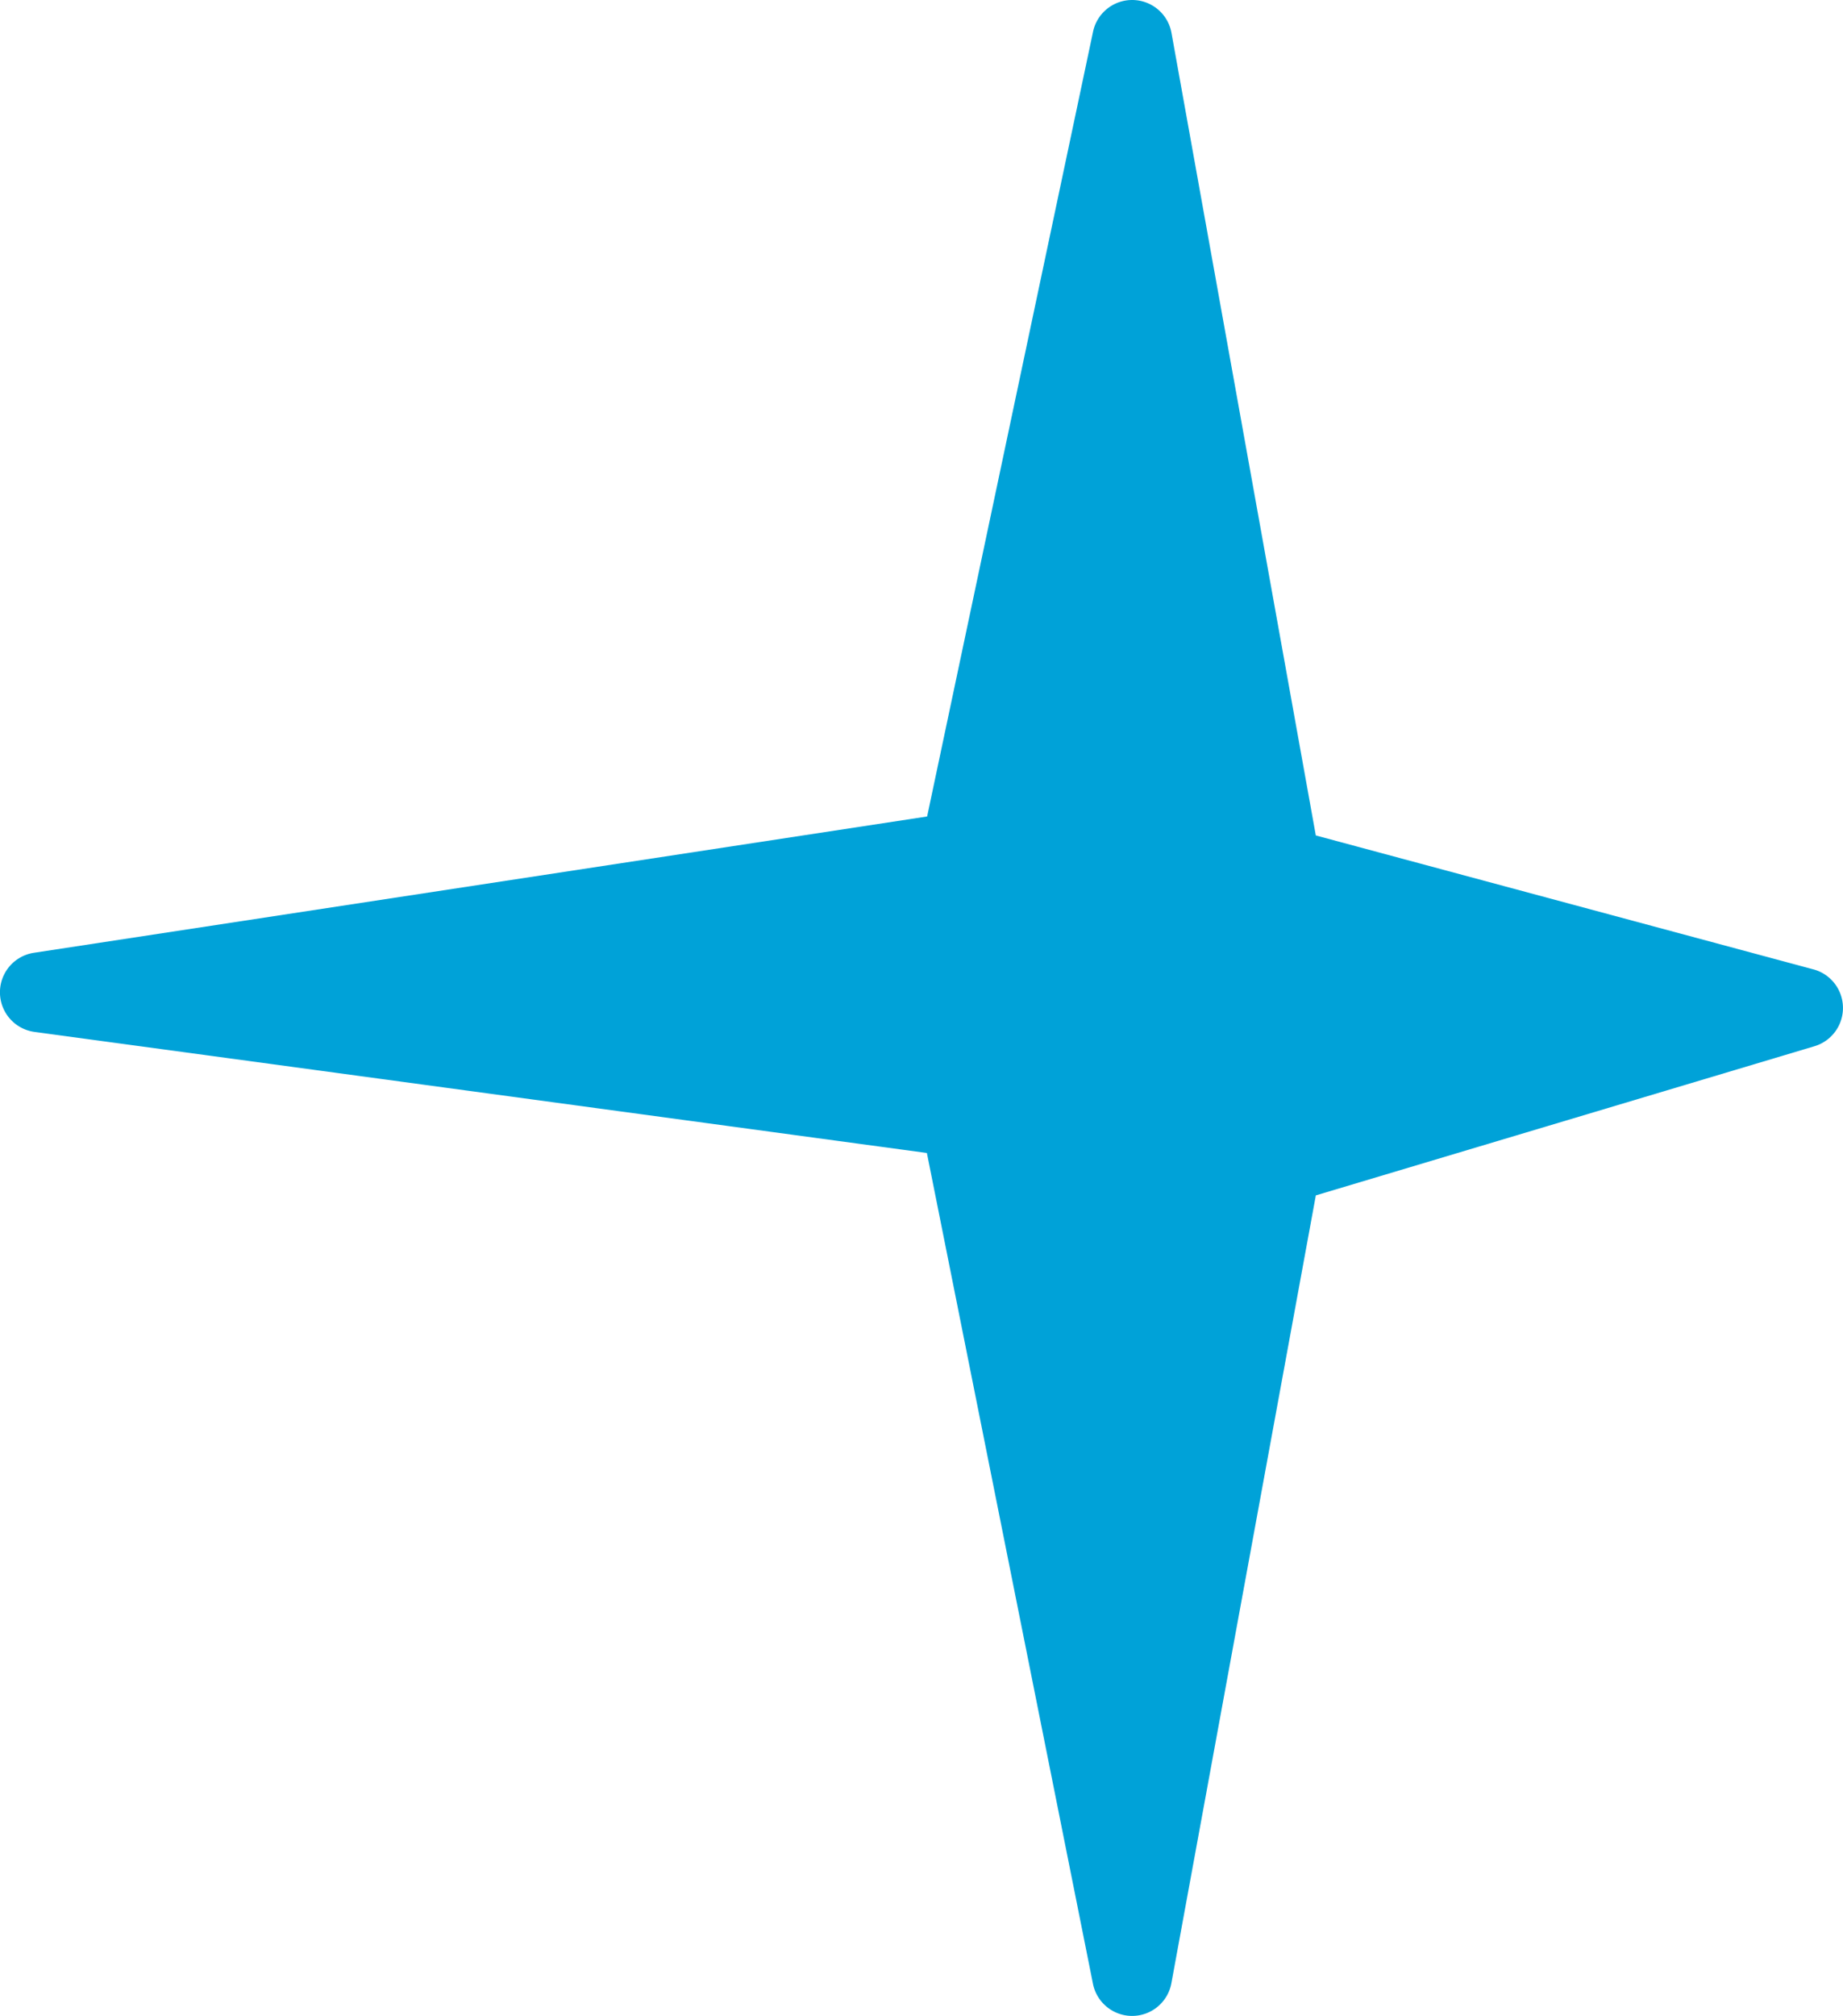
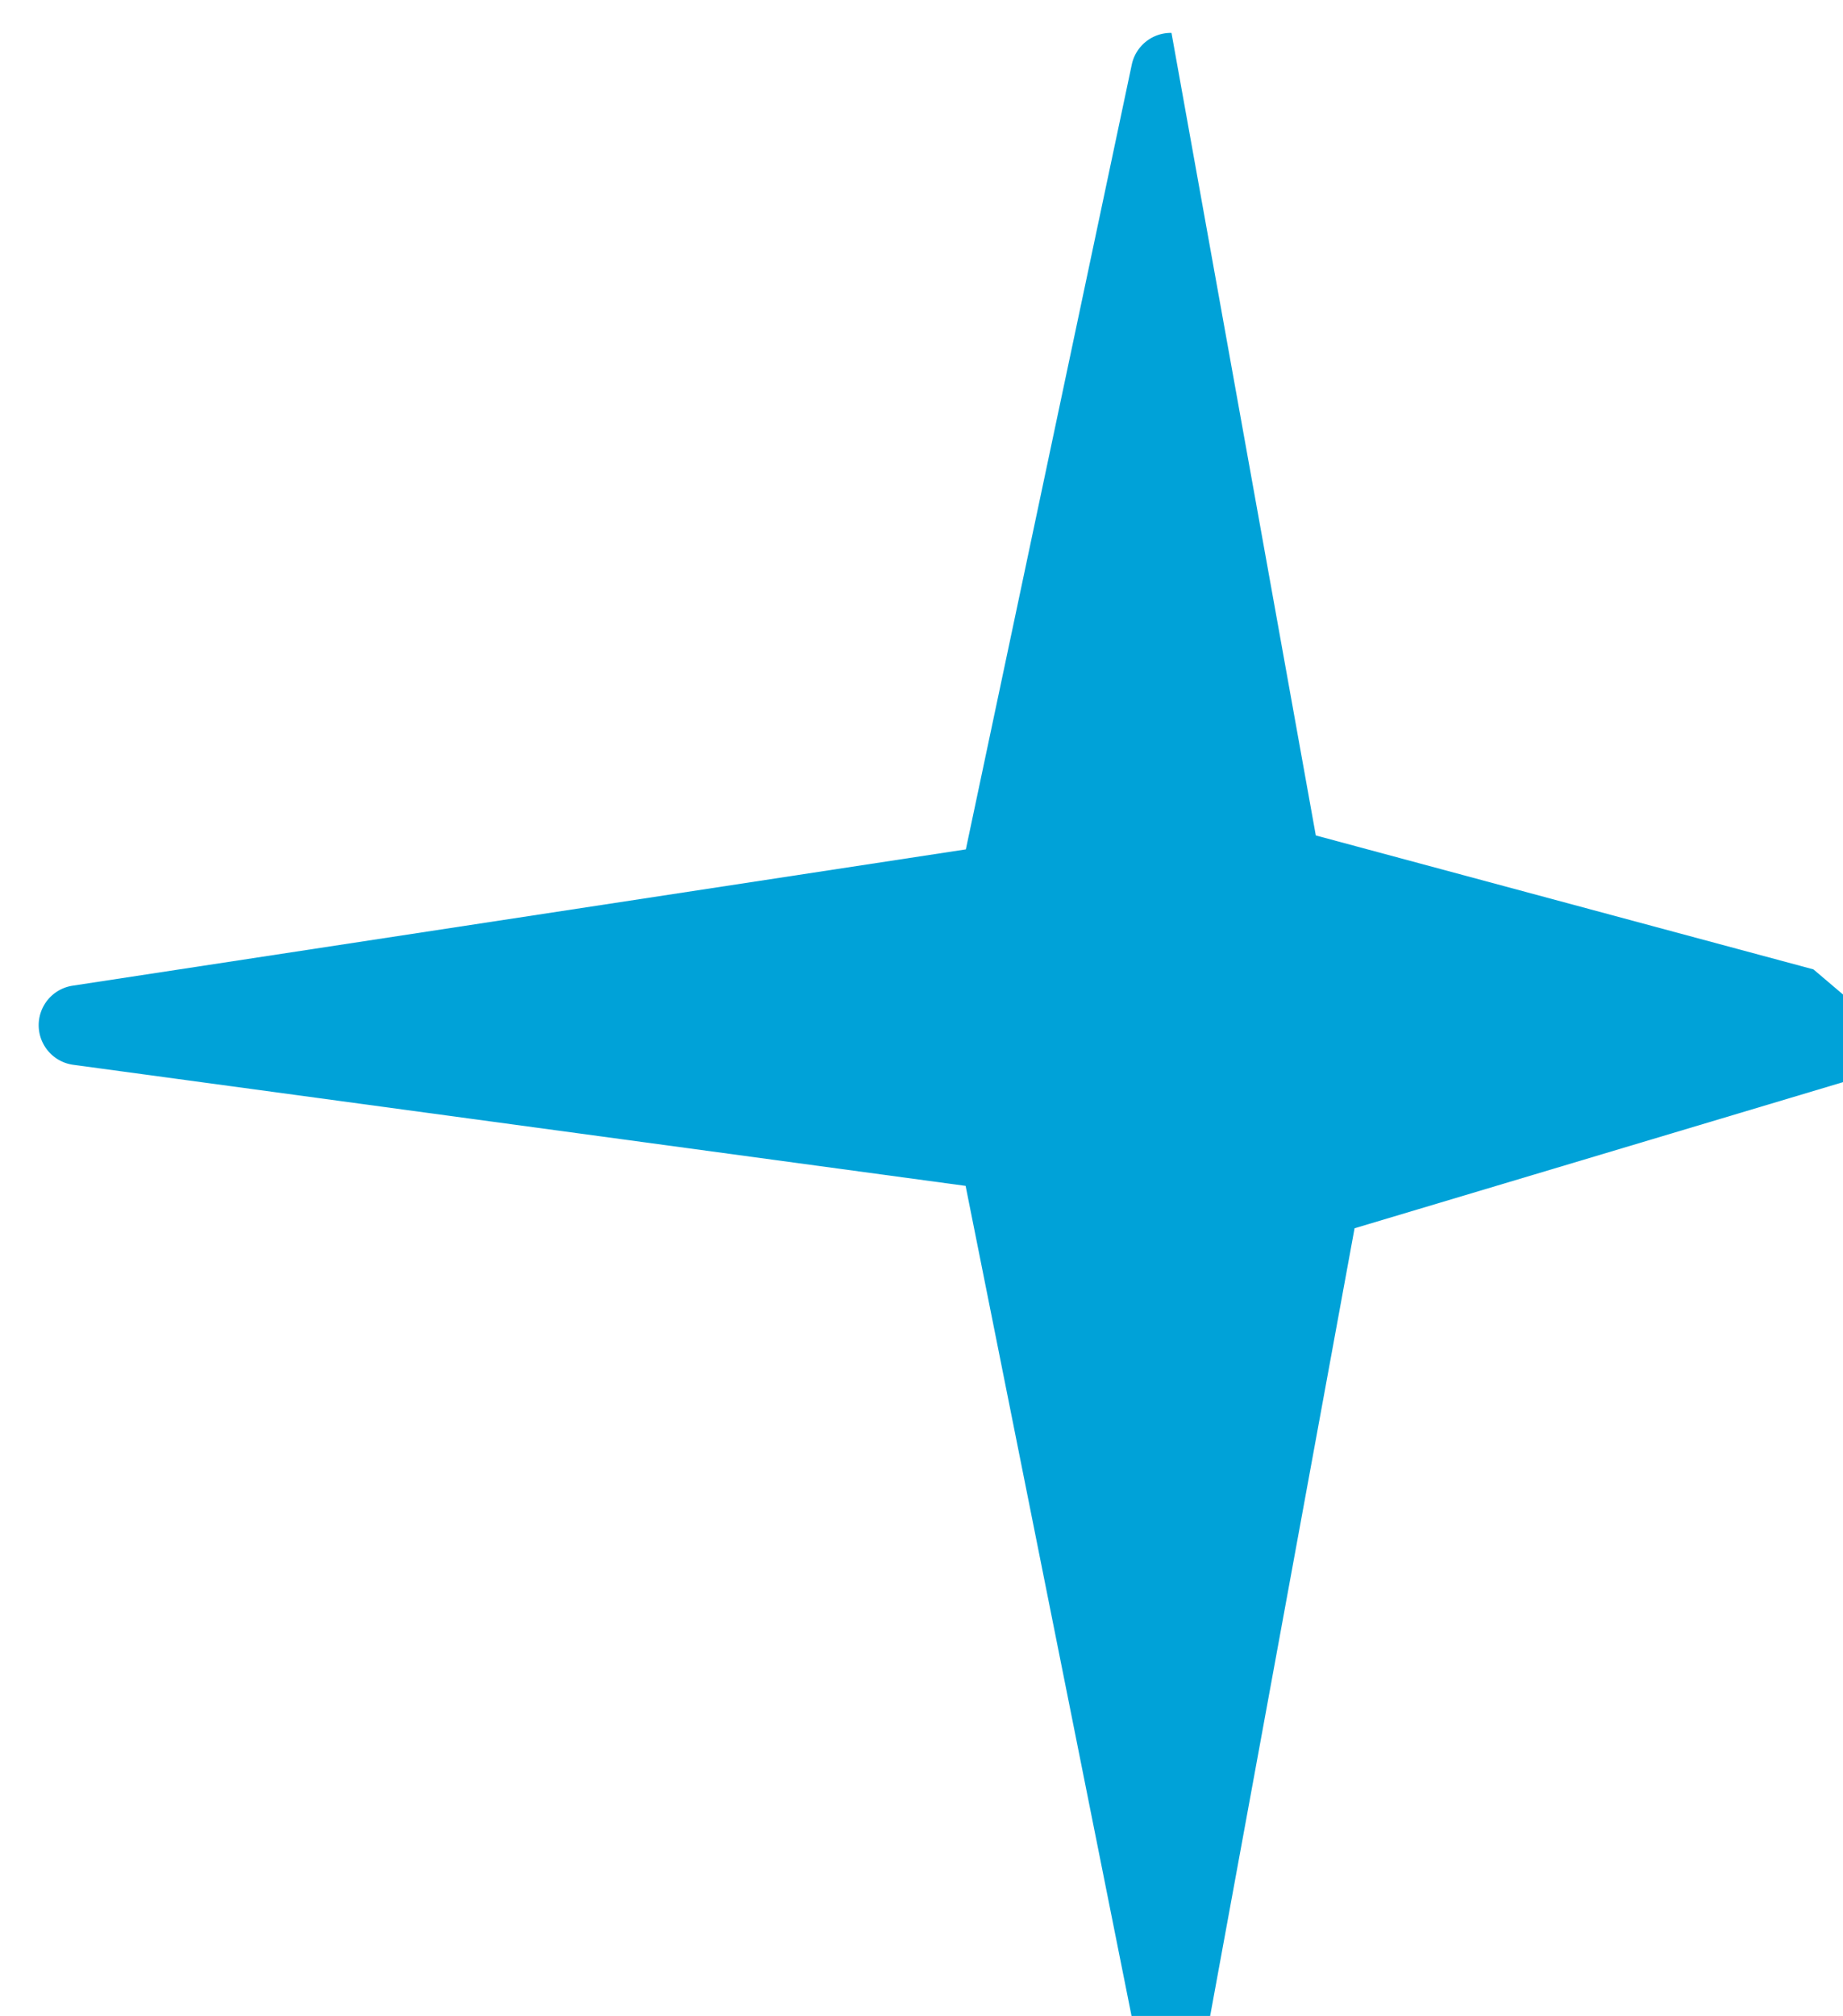
<svg xmlns="http://www.w3.org/2000/svg" width="138" height="150.858" viewBox="0 0 138 150.858">
-   <path d="M311.392,1515.28l-37.261-10.023L263.324,1445.2a2.993,2.993,0,0,0-2.9-2.461h-.047a2.991,2.991,0,0,0-2.926,2.373l-12.424,58.727-66.884,10.2a2.991,2.991,0,0,0,.051,5.921l66.815,9.06,12.435,62.169a2.993,2.993,0,0,0,2.933,2.406h.026a2.99,2.99,0,0,0,2.915-2.453l10.815-58.95,37.337-11.162a2.99,2.99,0,0,0-.08-5.752Z" transform="translate(-175.606 -1442.739)" fill="#00a2d8" />
+   <path d="M311.392,1515.28l-37.261-10.023L263.324,1445.2h-.047a2.991,2.991,0,0,0-2.926,2.373l-12.424,58.727-66.884,10.2a2.991,2.991,0,0,0,.051,5.921l66.815,9.06,12.435,62.169a2.993,2.993,0,0,0,2.933,2.406h.026a2.99,2.99,0,0,0,2.915-2.453l10.815-58.95,37.337-11.162a2.99,2.99,0,0,0-.08-5.752Z" transform="translate(-175.606 -1442.739)" fill="#00a2d8" />
</svg>